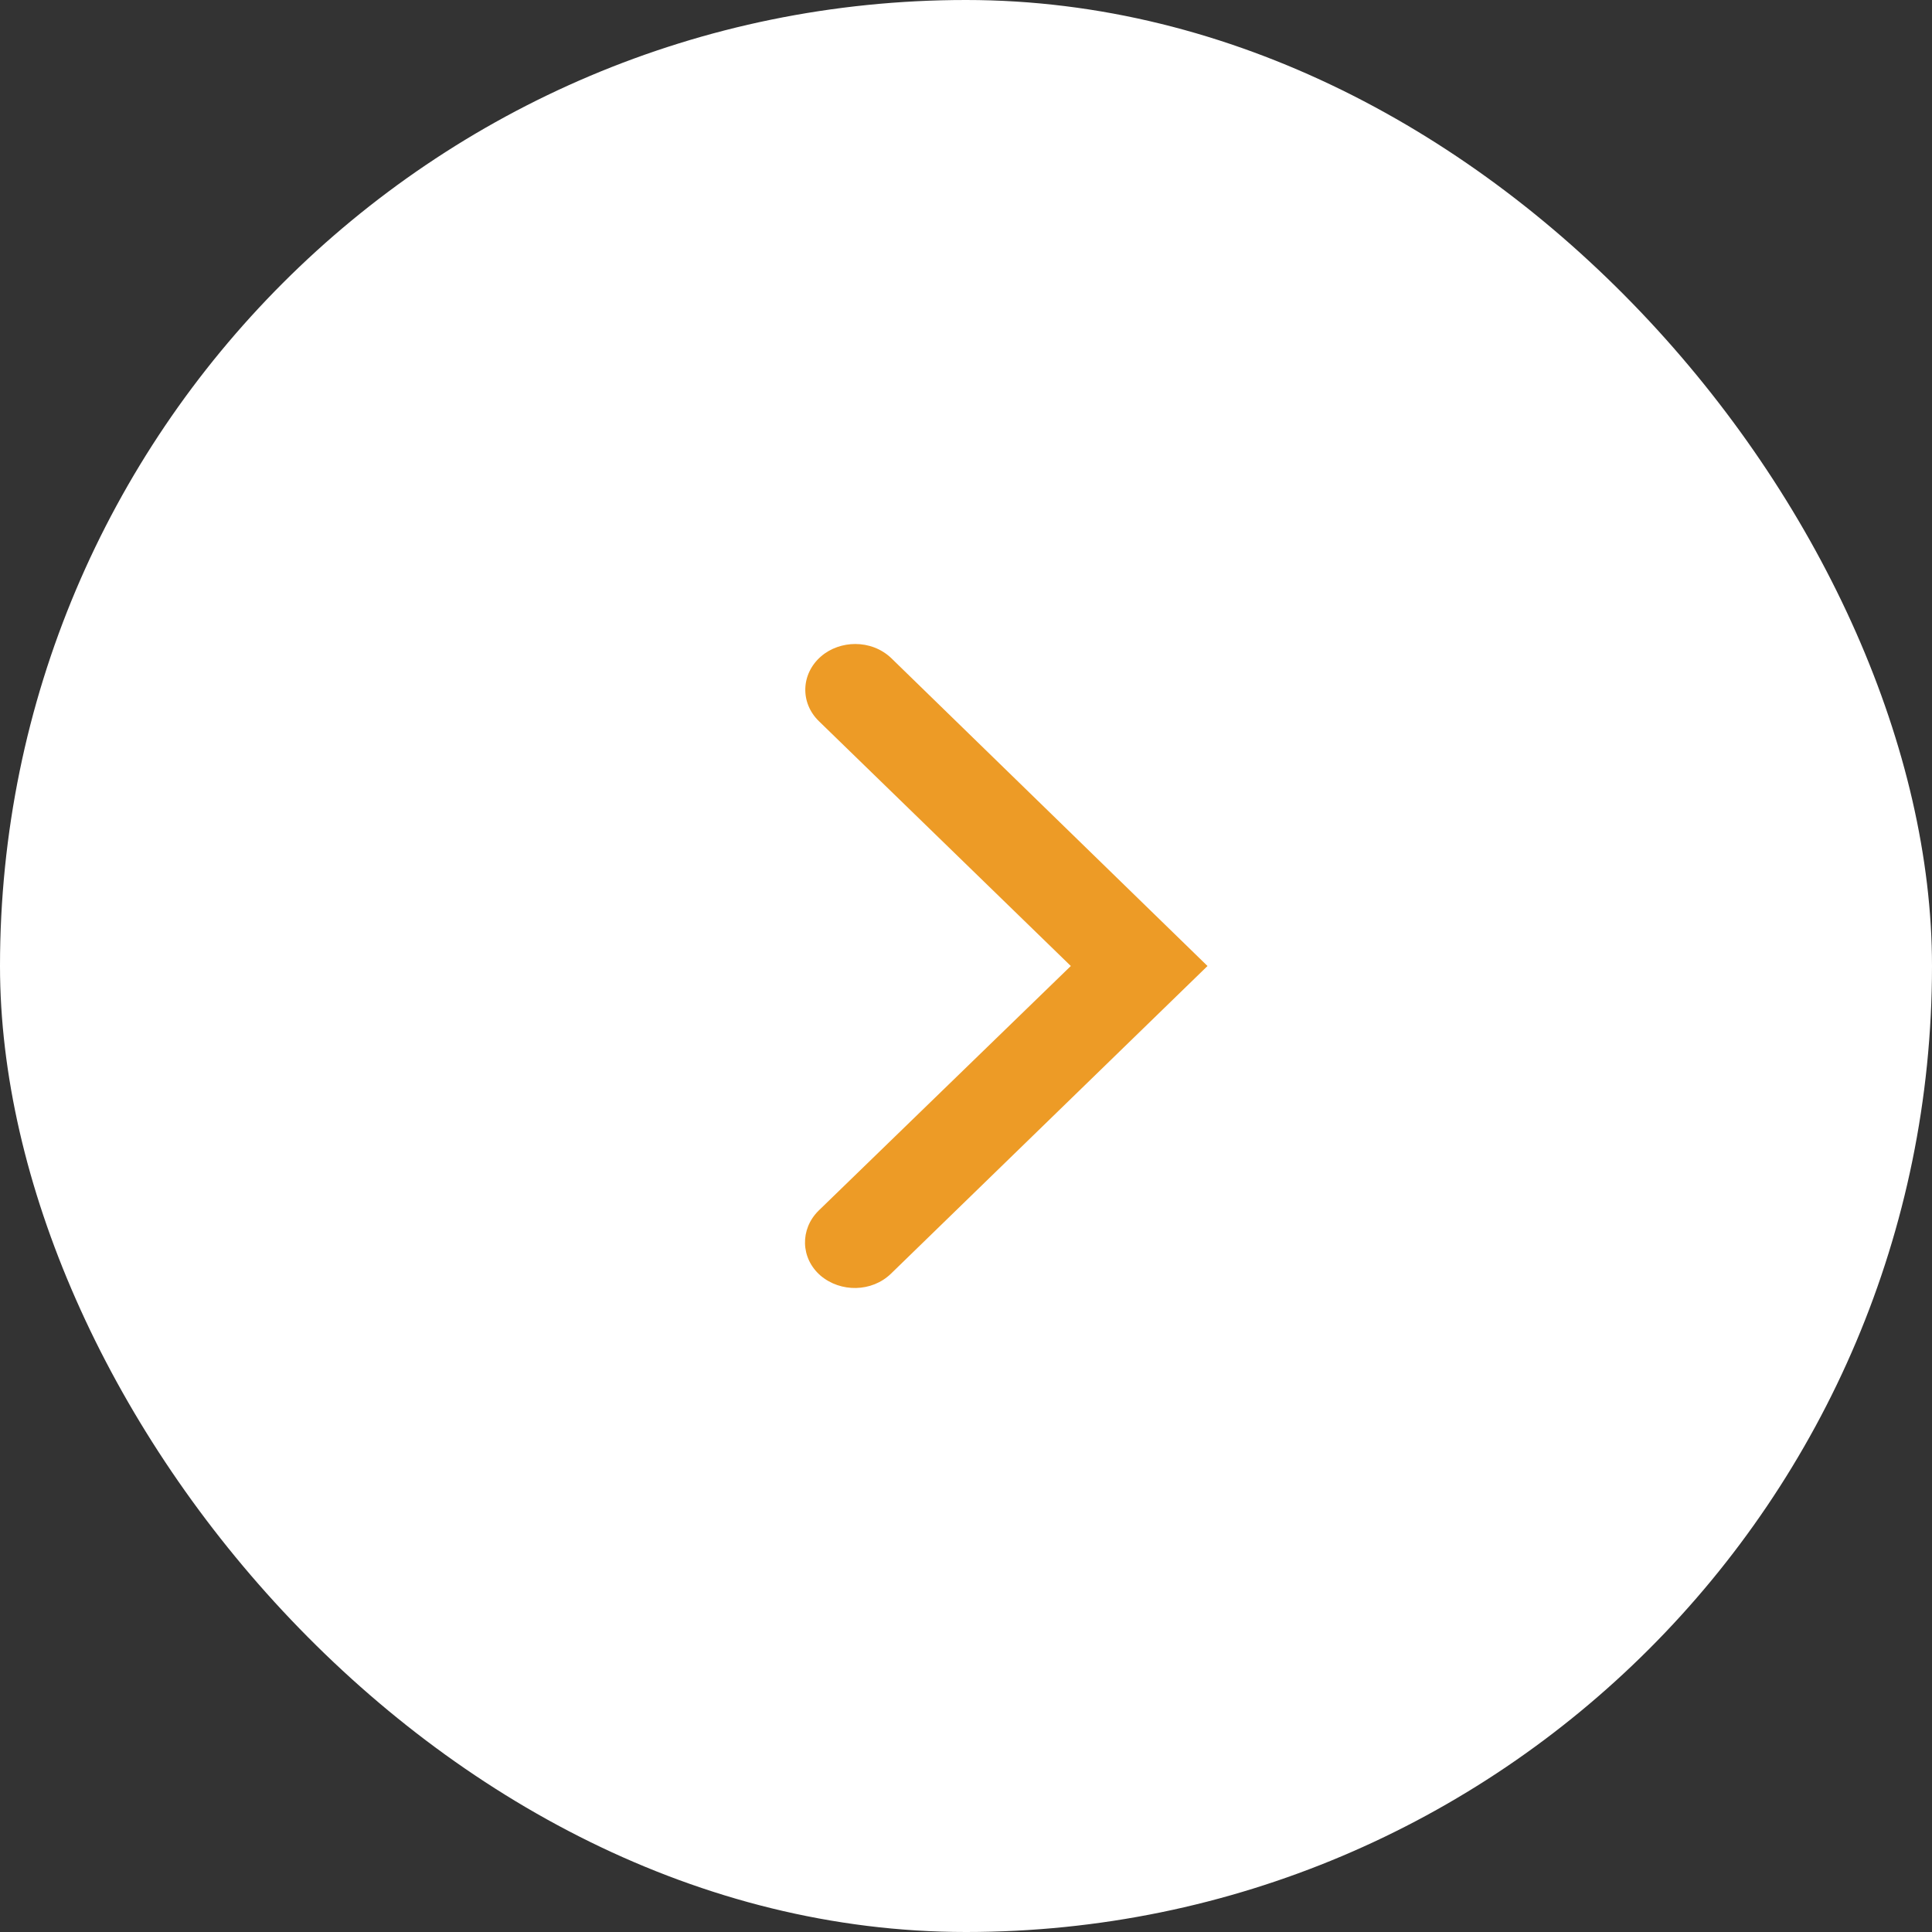
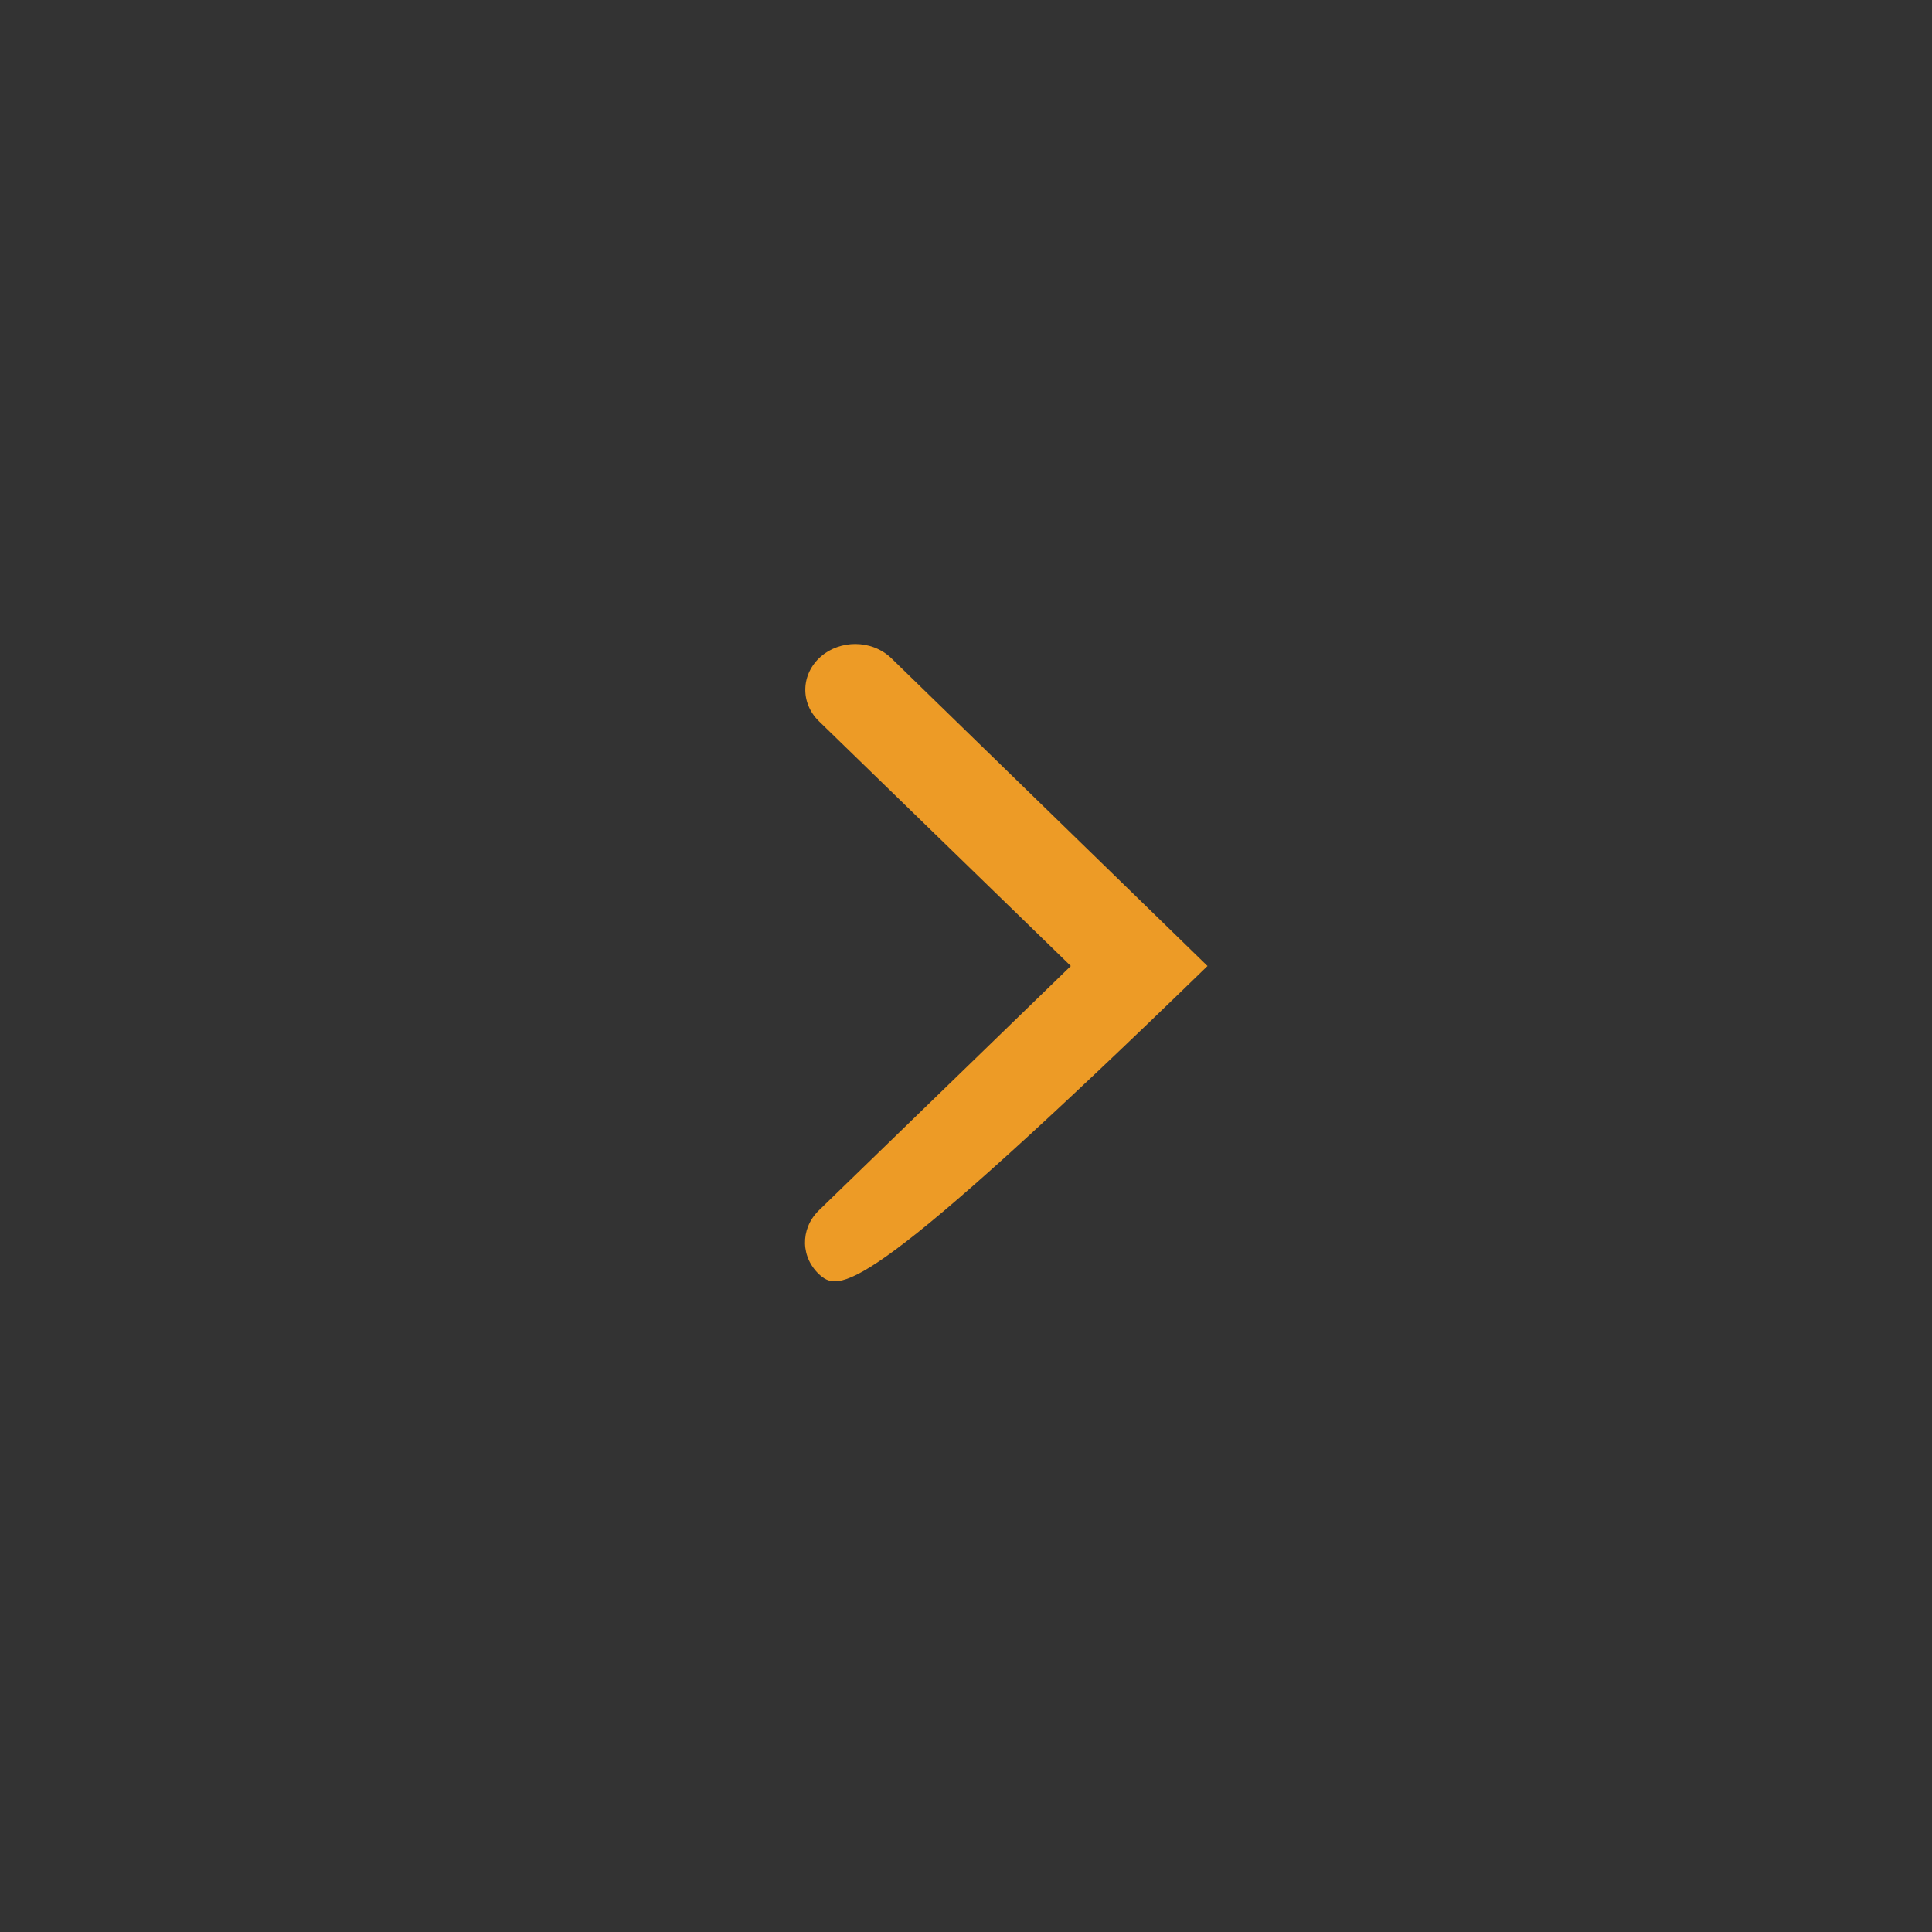
<svg xmlns="http://www.w3.org/2000/svg" fill="none" height="100%" overflow="visible" preserveAspectRatio="none" style="display: block;" viewBox="0 0 24 24" width="100%">
  <rect x="0" y="0" width="24" height="24" fill="#333333" stroke="none" />
  <g id="icon-circle-arrow">
-     <rect fill="white" height="24" rx="12" width="24" />
-     <path d="M10.624 8C10.786 8 10.948 8.057 11.073 8.177L15 12L11.067 15.823C10.83 16.052 10.443 16.058 10.193 15.846C9.943 15.629 9.937 15.269 10.168 15.04L13.302 12L10.174 8.96C9.937 8.731 9.949 8.371 10.199 8.154C10.318 8.051 10.474 8 10.624 8Z" fill="#ED9B26" id="Vector" />
+     <path d="M10.624 8C10.786 8 10.948 8.057 11.073 8.177L15 12C10.83 16.052 10.443 16.058 10.193 15.846C9.943 15.629 9.937 15.269 10.168 15.04L13.302 12L10.174 8.96C9.937 8.731 9.949 8.371 10.199 8.154C10.318 8.051 10.474 8 10.624 8Z" fill="#ED9B26" id="Vector" />
  </g>
</svg>